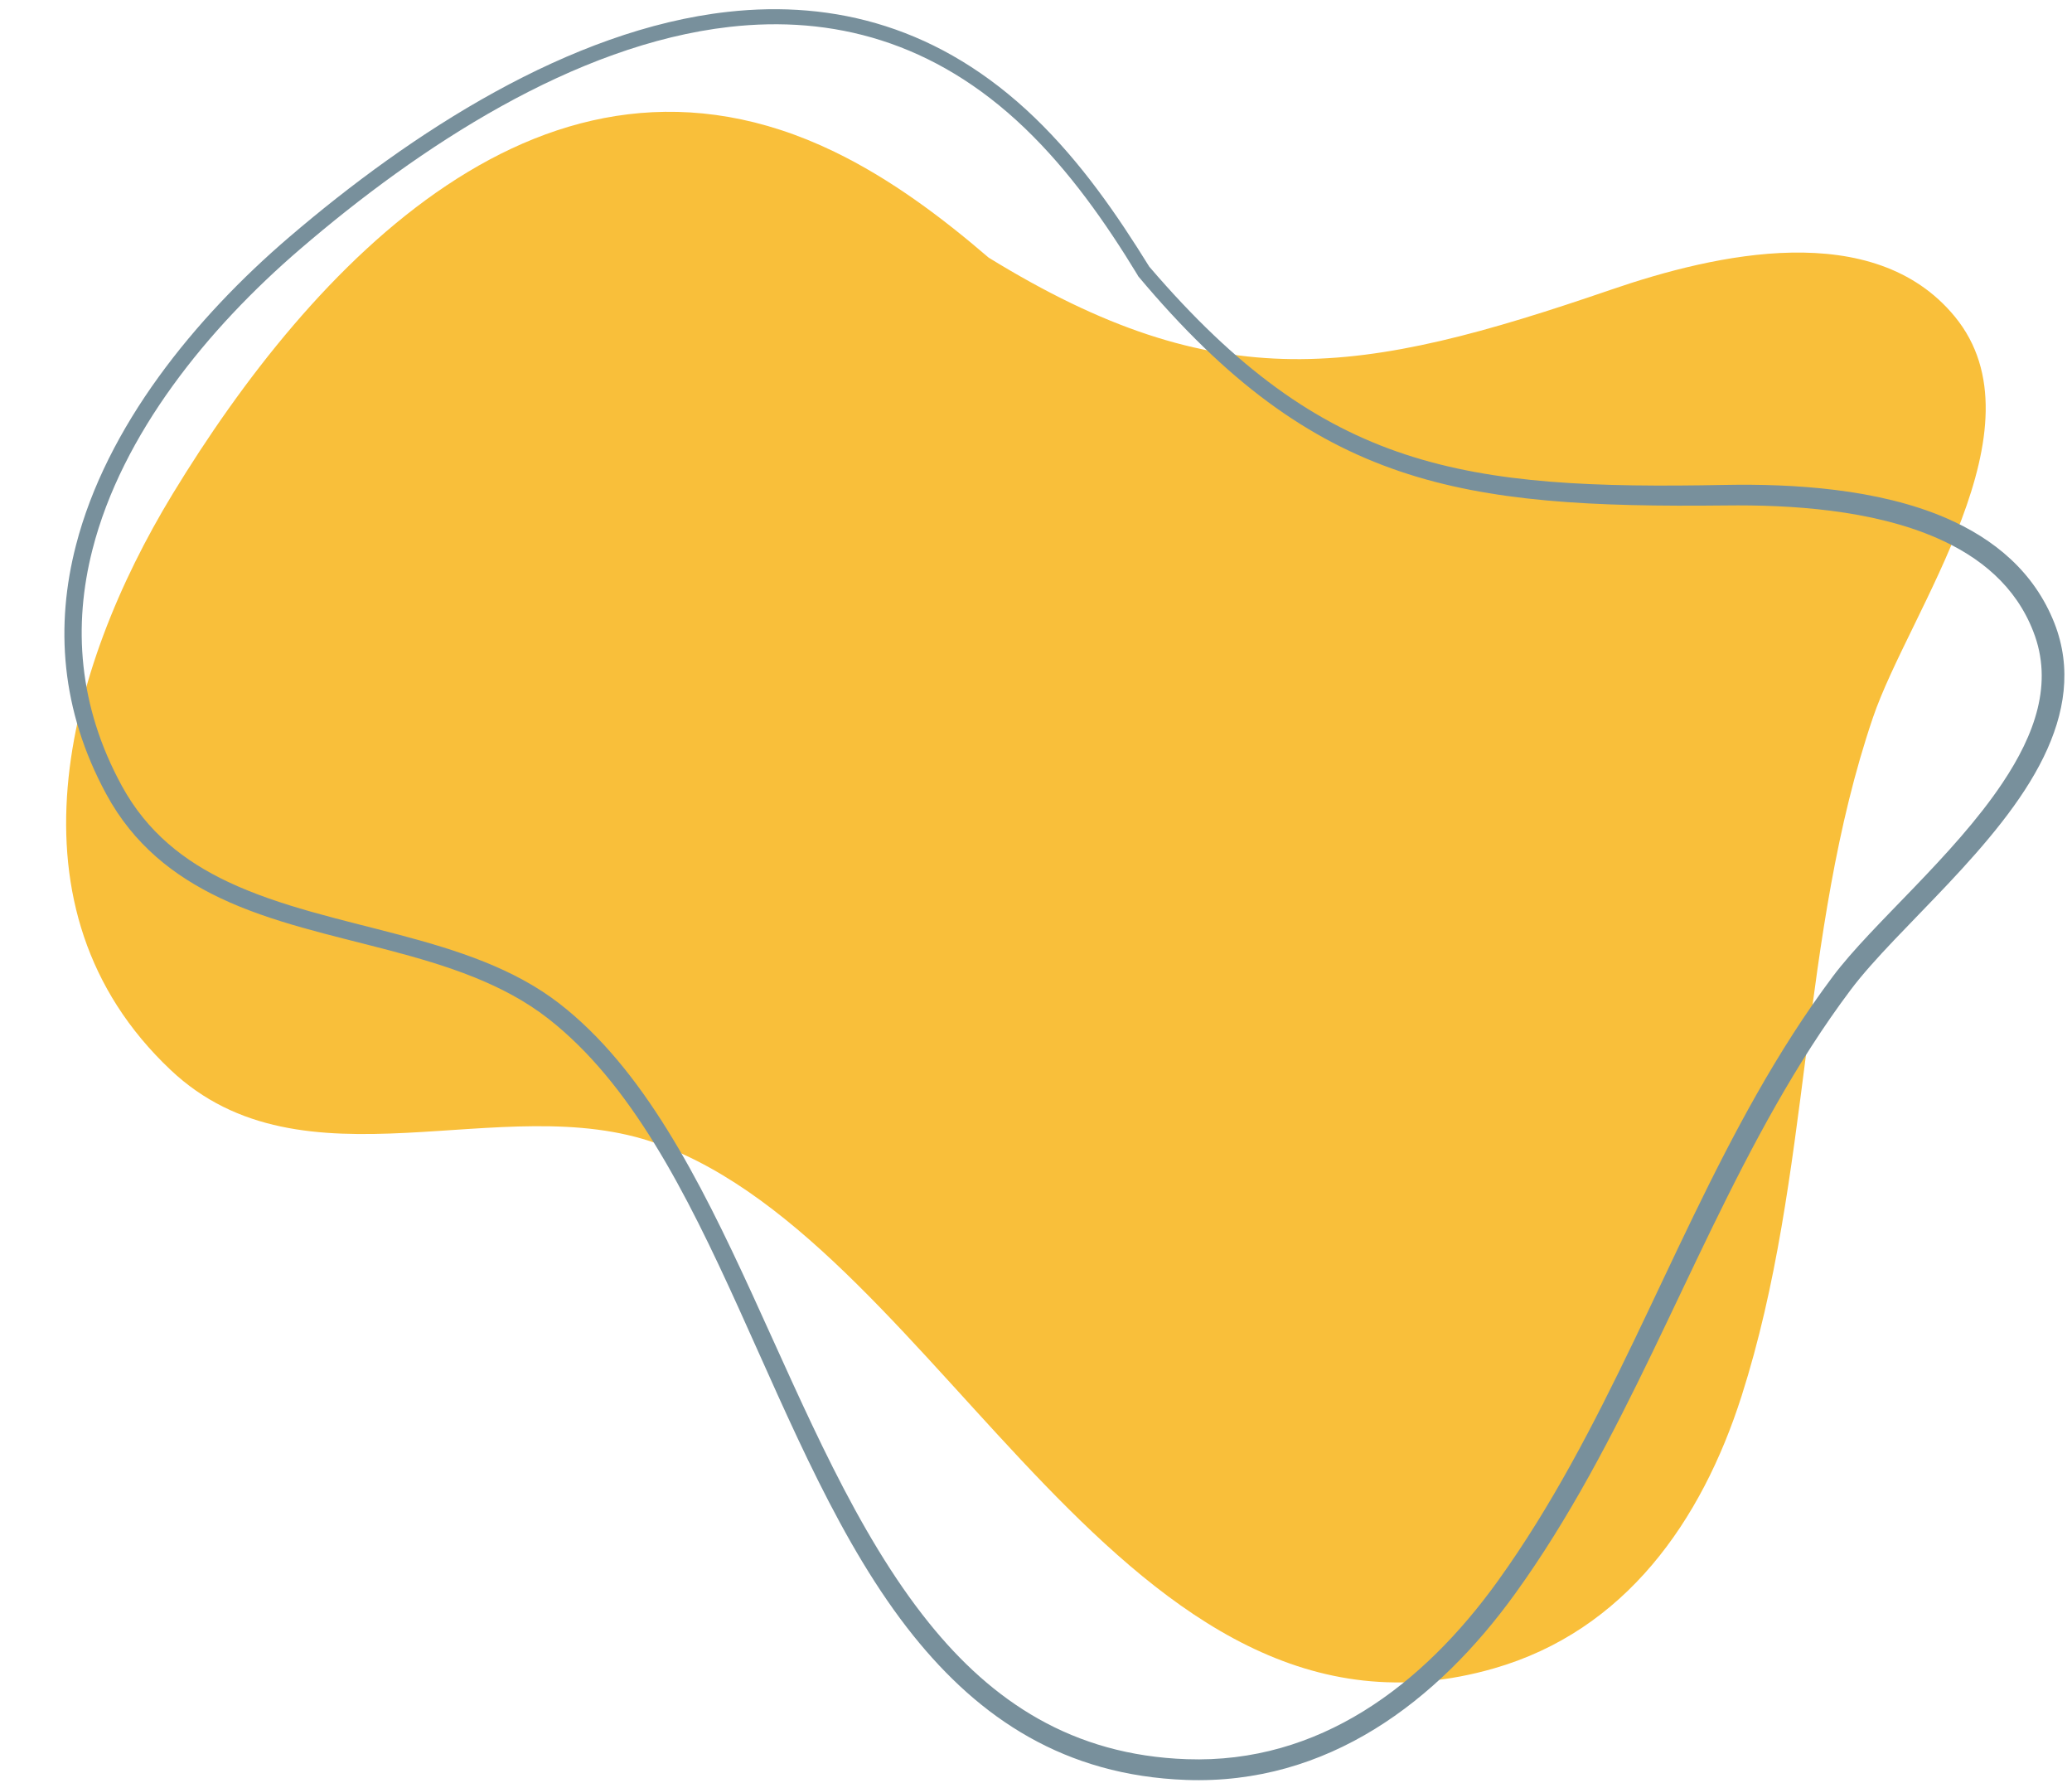
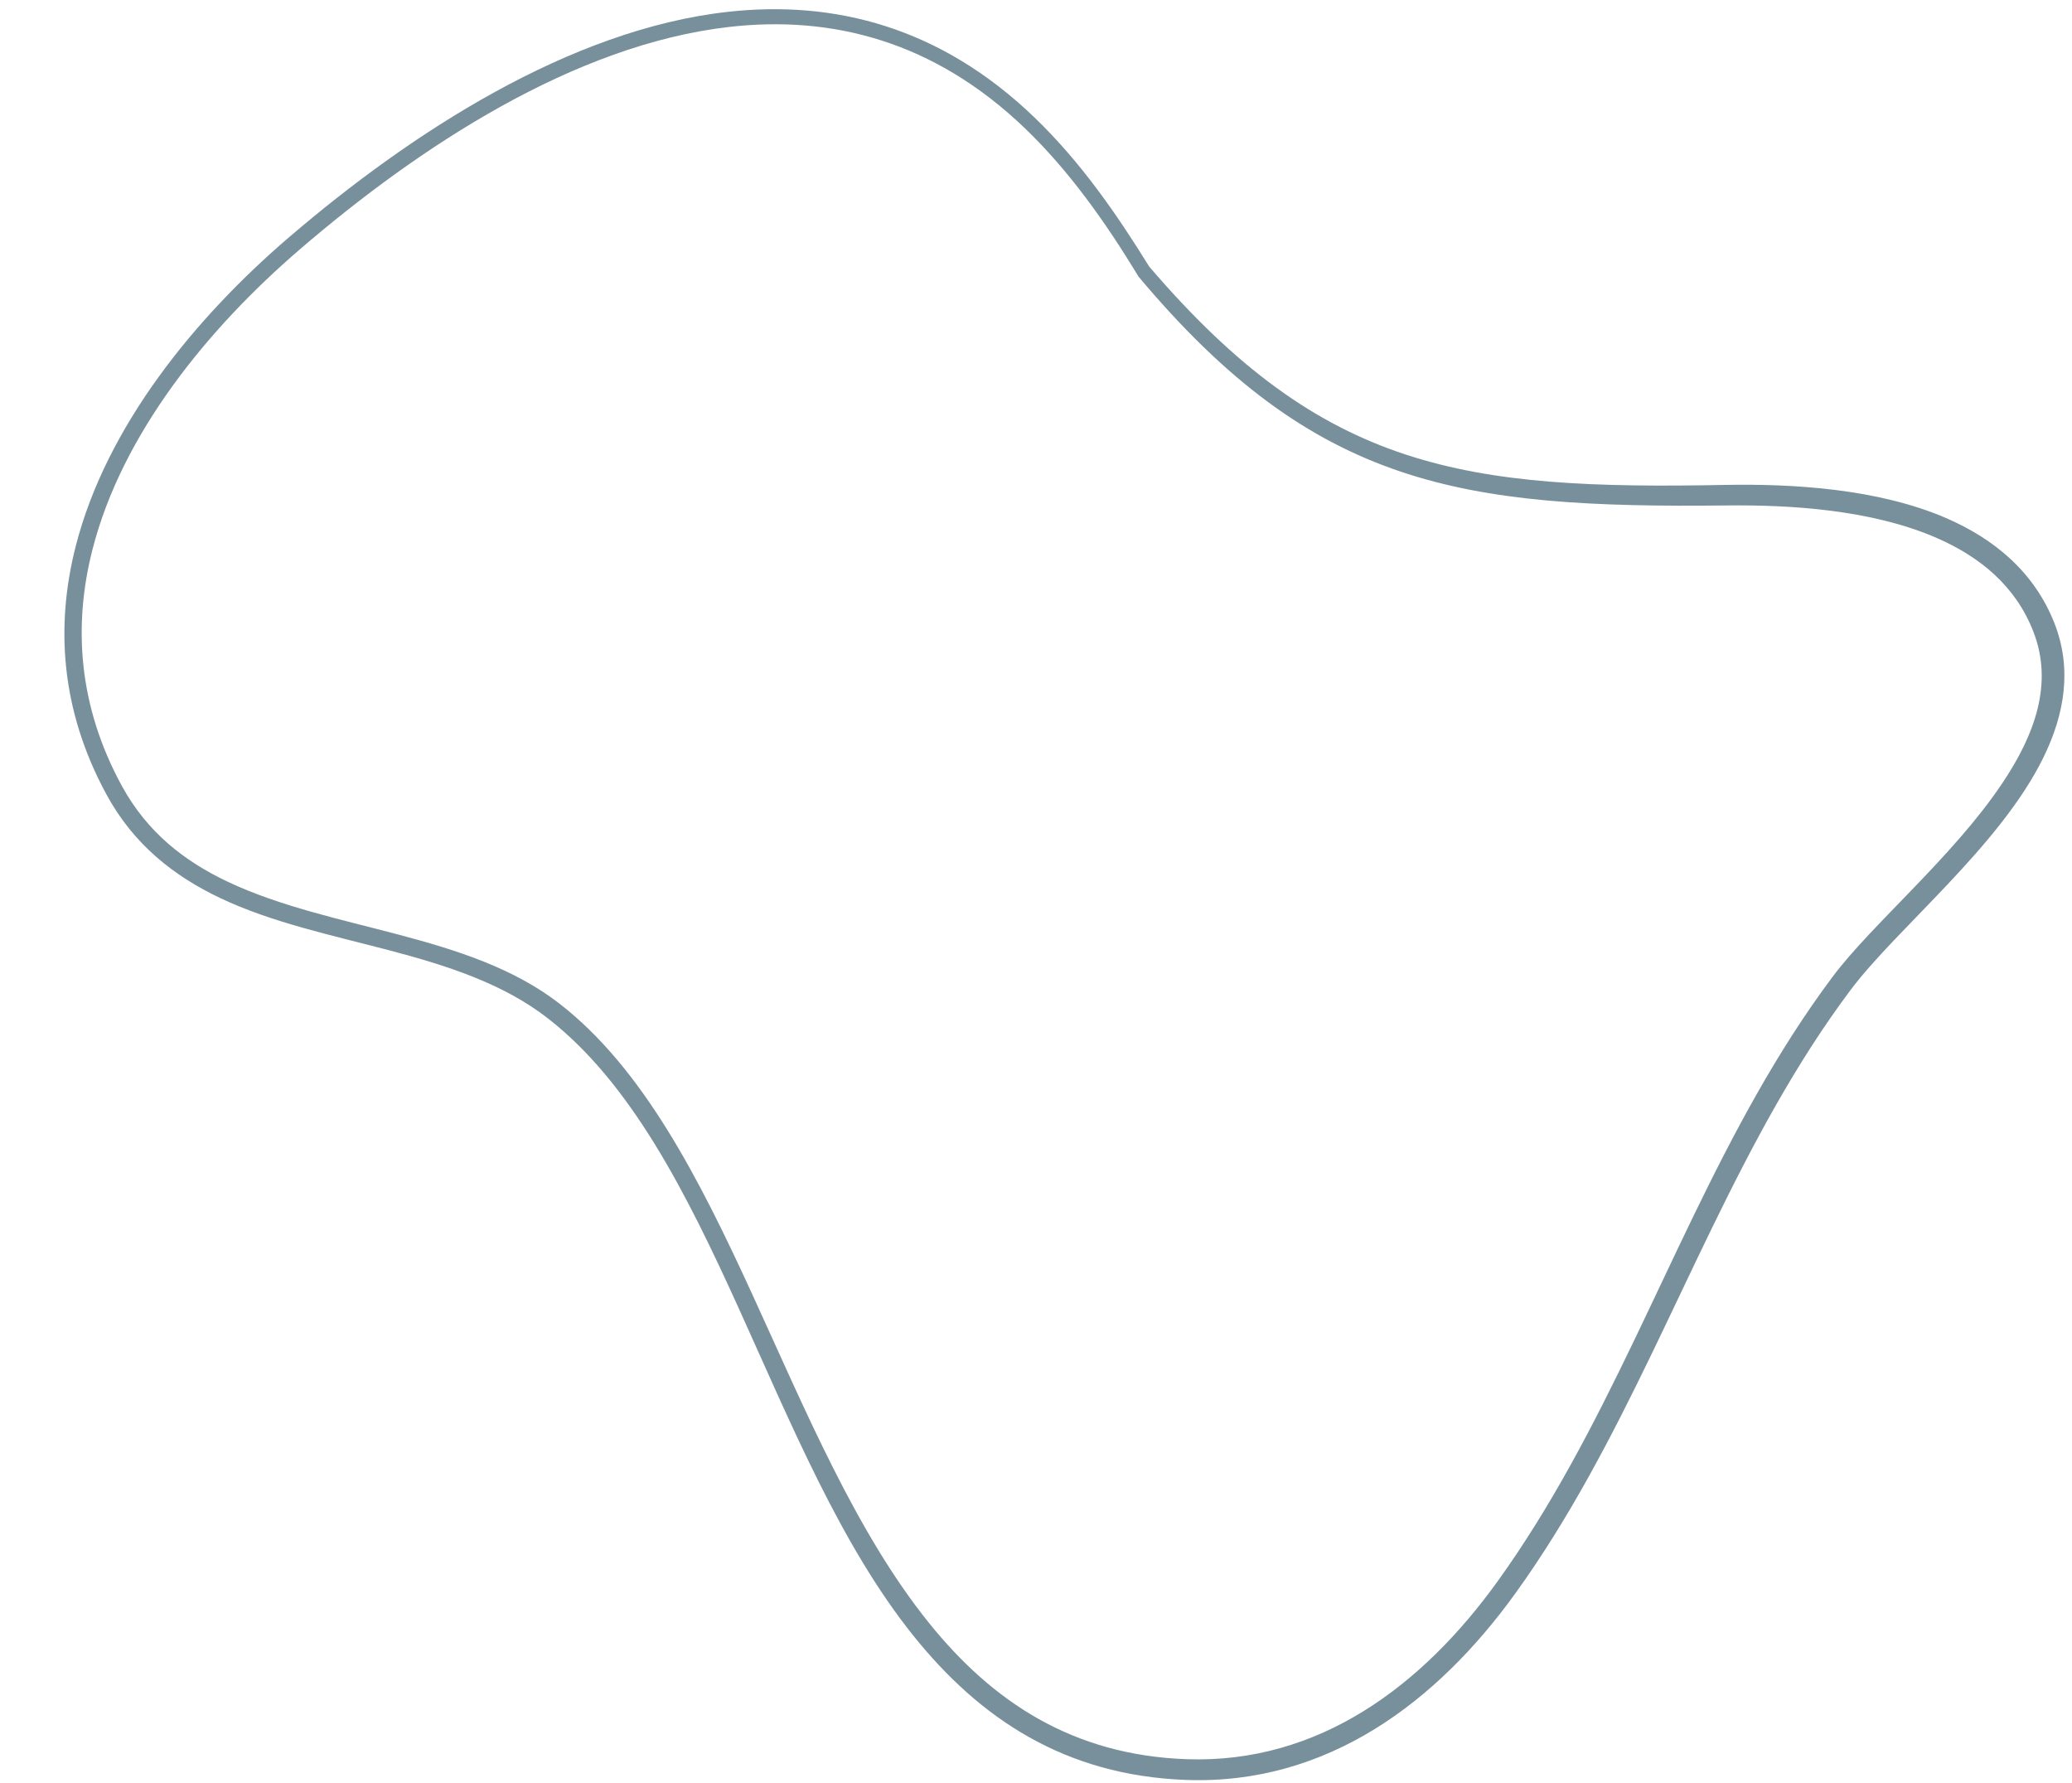
<svg xmlns="http://www.w3.org/2000/svg" fill="#000000" height="445.6" preserveAspectRatio="xMidYMid meet" version="1" viewBox="-16.1 -2.3 518.0 445.6" width="518" zoomAndPan="magnify">
  <g id="change1_1">
-     <path clip-rule="evenodd" d="M231.069,62.102 c-11.796-10.133-24.51-19.662-38.564-26.47 C120.113,0.595,61.449,64.631,27.051,121.186 c-26.628,43.788-43.158,103.65-0.516,143.946 c33.2,31.379,82.92,4.472,121.685,18.446 c71.649,25.823,116.82,157.684,209.146,131.17 c32.788-9.416,51.943-36.778,61.945-68.132 c17.597-55.137,14.29-115.034,32.823-169.541 c9.013-26.532,43.376-72.402,20.441-100.272 c-20.284-24.642-59.757-15.672-85.851-6.712 C323.939,91.635,288.683,97.542,231.069,62.102z" fill="#f9bf3a" fill-rule="evenodd" />
-   </g>
+     </g>
  <g id="change2_1">
    <path clip-rule="evenodd" d="M268.338,66.565 c0.044,0.088,0.105,0.166,0.157,0.236c22.148,26.418,42.291,40.9,65.375,48.723 c22.673,7.683,48.215,8.891,81.502,8.523c16.04-0.192,36.481,1.024,52.801,8.164 c10.711,4.69,19.636,11.971,24.046,23.329c5.084,12.959,0.394,25.779-7.709,37.89 c-12.321,18.429-32.569,35.221-42.423,48.382 c-7,9.354-13.222,19.181-18.971,29.314 c-22.603,39.832-37.811,84.32-64.771,121.79 c-9.372,13.03-20.537,24.466-33.541,32.499 c-12.924,7.989-27.669,12.601-44.208,12.023 c-28.676-0.998-48.705-14.526-64.43-34.04 c-36.586-45.398-50.587-122.35-92.371-154.806 c-22.821-17.72-56.887-18.183-82.902-30.46 c-10.807-5.102-20.179-12.33-26.549-24.02 C3.433,174.1,2.173,154.035,7.012,135.09 c7.377-28.929,28.824-55.26,51.864-75.071 c29.813-25.63,68.639-51.182,107.369-55.592 c25.587-2.914,51.121,3.483,73.889,25.342 c5.565,5.347,10.606,11.227,15.243,17.405c4.673,6.222,8.952,12.741,12.96,19.339 V66.565z M271.252,64.412c-4.095-6.607-8.365-13.135-13.03-19.365 c-4.743-6.353-9.897-12.382-15.585-17.877 C219.003,4.384,192.445-2.31,165.817,0.665 c-39.465,4.401-79.148,30.224-109.583,56.275 c-23.723,20.301-45.704,47.384-53.352,77.092 c-5.145,19.951-3.859,41.075,7.595,62.19 c6.834,12.601,16.871,20.45,28.5,25.972 c25.683,12.19,59.425,12.531,81.949,30.102 c41.486,32.351,55.015,109.049,91.312,154.263 c16.6,20.686,37.829,34.95,68.167,36.061 c17.641,0.648,33.366-4.218,47.174-12.715 c13.59-8.365,25.307-20.266,35.116-33.856 c27.118-37.592,42.493-82.22,65.235-122.184 c5.653-9.923,11.752-19.557,18.621-28.71 c11.612-15.471,37.408-35.965,48.25-58.209c5.303-10.868,7.141-22.139,2.704-33.48 c-5.04-12.785-15.033-21.071-27.144-26.295 c-17.055-7.35-38.354-8.567-55.067-8.26c-32.639,0.639-57.71-0.263-80.015-7.604 c-22.515-7.412-42.177-21.404-64.028-46.911V64.412z" fill="#78909c" fill-rule="evenodd" />
  </g>
</svg>